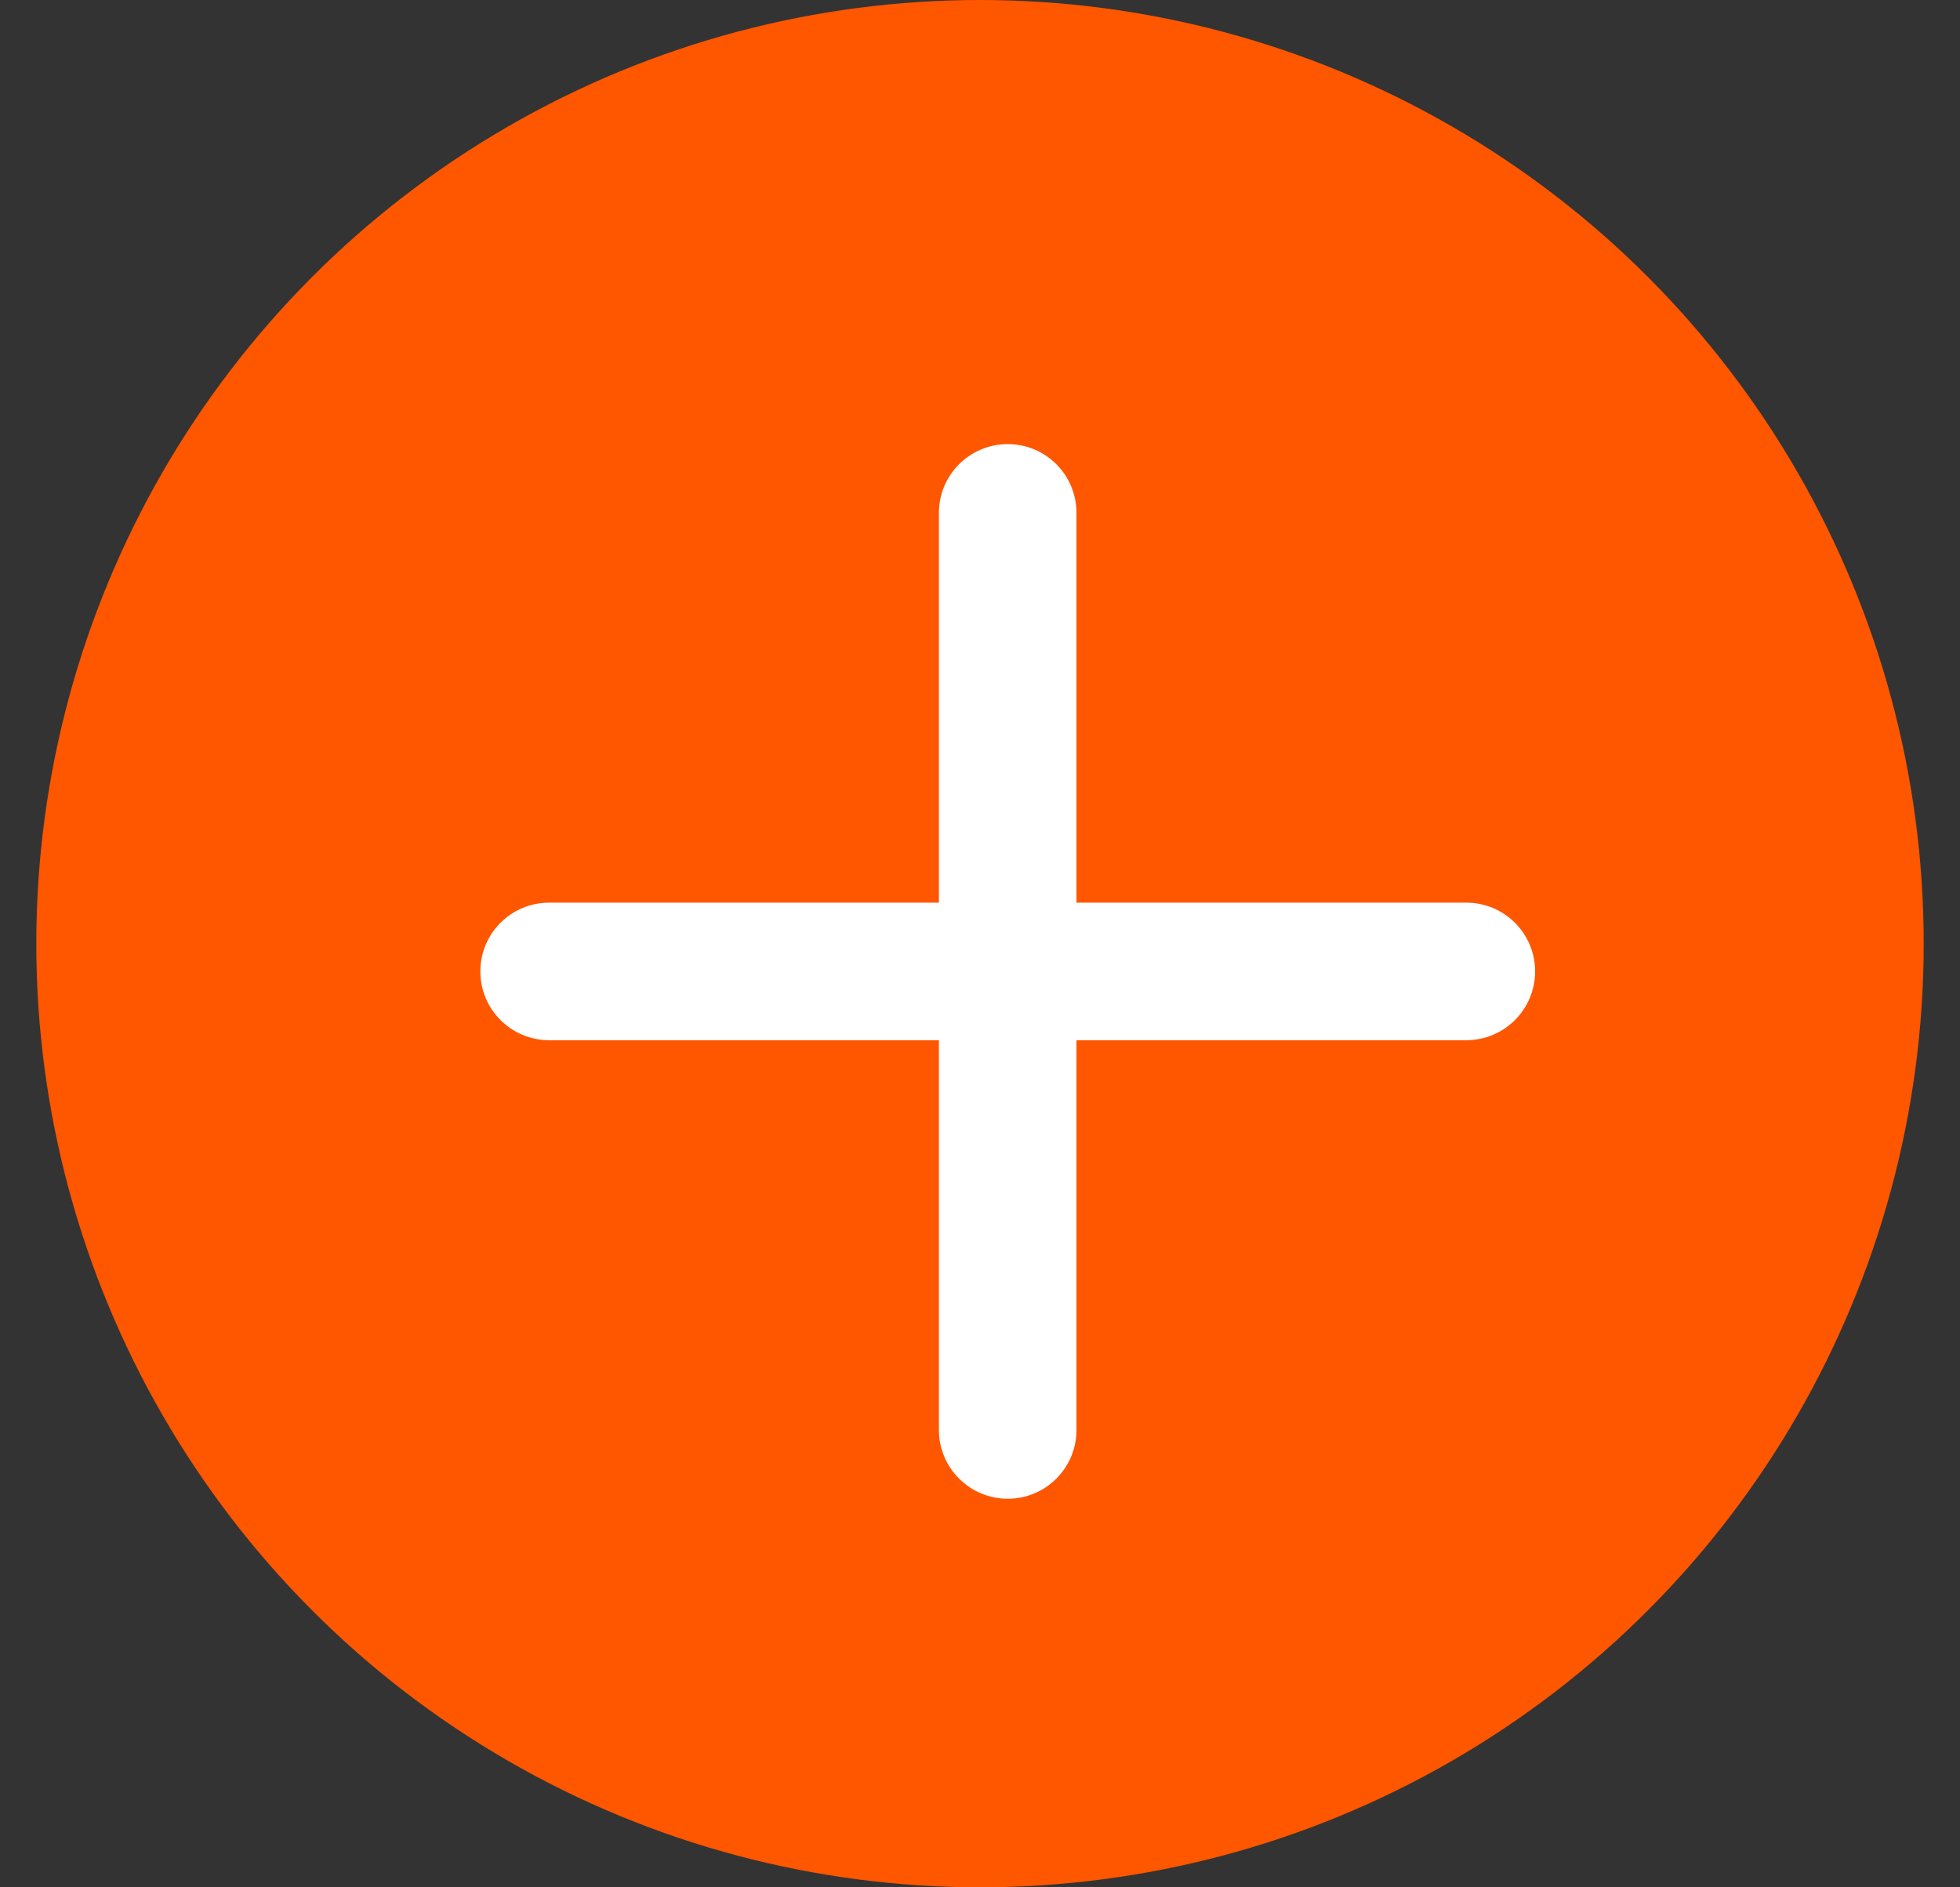
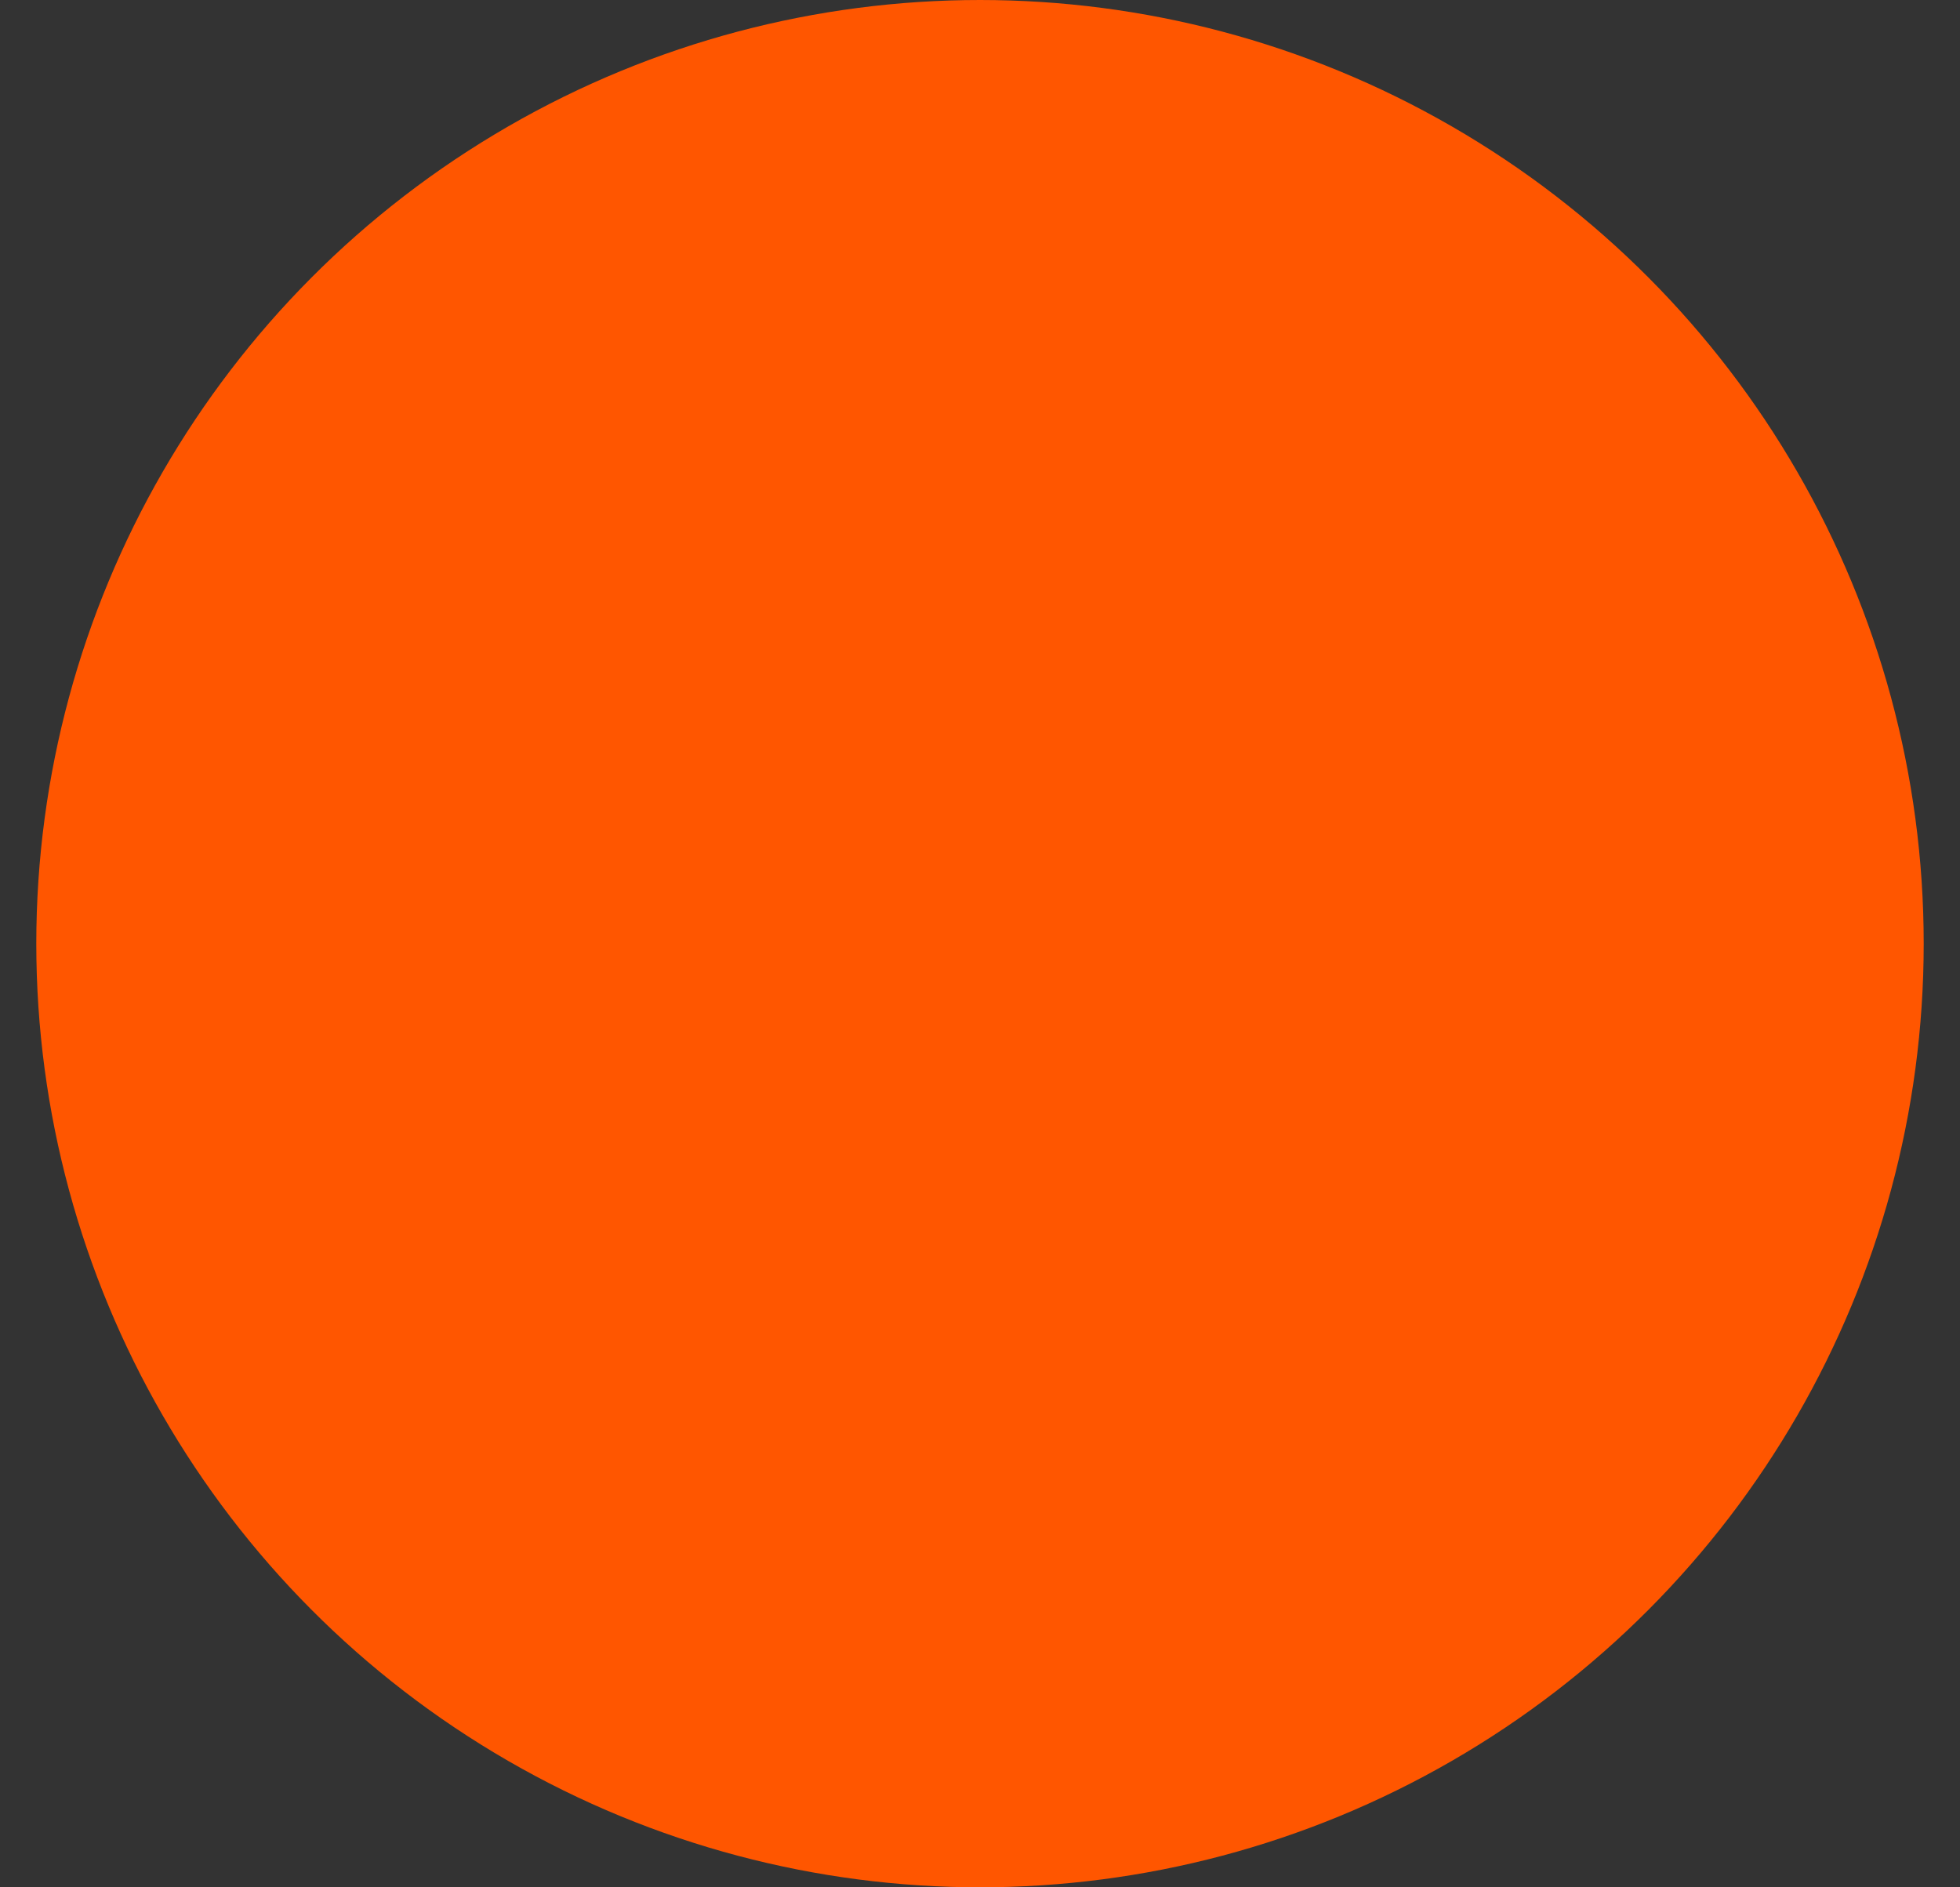
<svg xmlns="http://www.w3.org/2000/svg" width="27" height="26" viewBox="0 0 27 26" fill="none">
  <rect x="0" y="0" width="27" height="26" fill="#333333" stroke="none" />
  <circle cx="13.5" cy="13" r="13" fill="#FF5600" />
-   <path d="M13.882 6.118C13.359 6.118 12.934 6.542 12.934 7.065V12.435H7.565C7.041 12.435 6.617 12.859 6.617 13.382C6.617 13.906 7.041 14.33 7.565 14.33H12.934V19.7C12.934 20.223 13.359 20.647 13.882 20.647C14.405 20.647 14.829 20.223 14.829 19.7V14.33H20.199C20.722 14.33 21.147 13.906 21.147 13.382C21.147 12.859 20.722 12.435 20.199 12.435H14.829V7.065C14.829 6.542 14.405 6.118 13.882 6.118Z" fill="white" />
</svg>